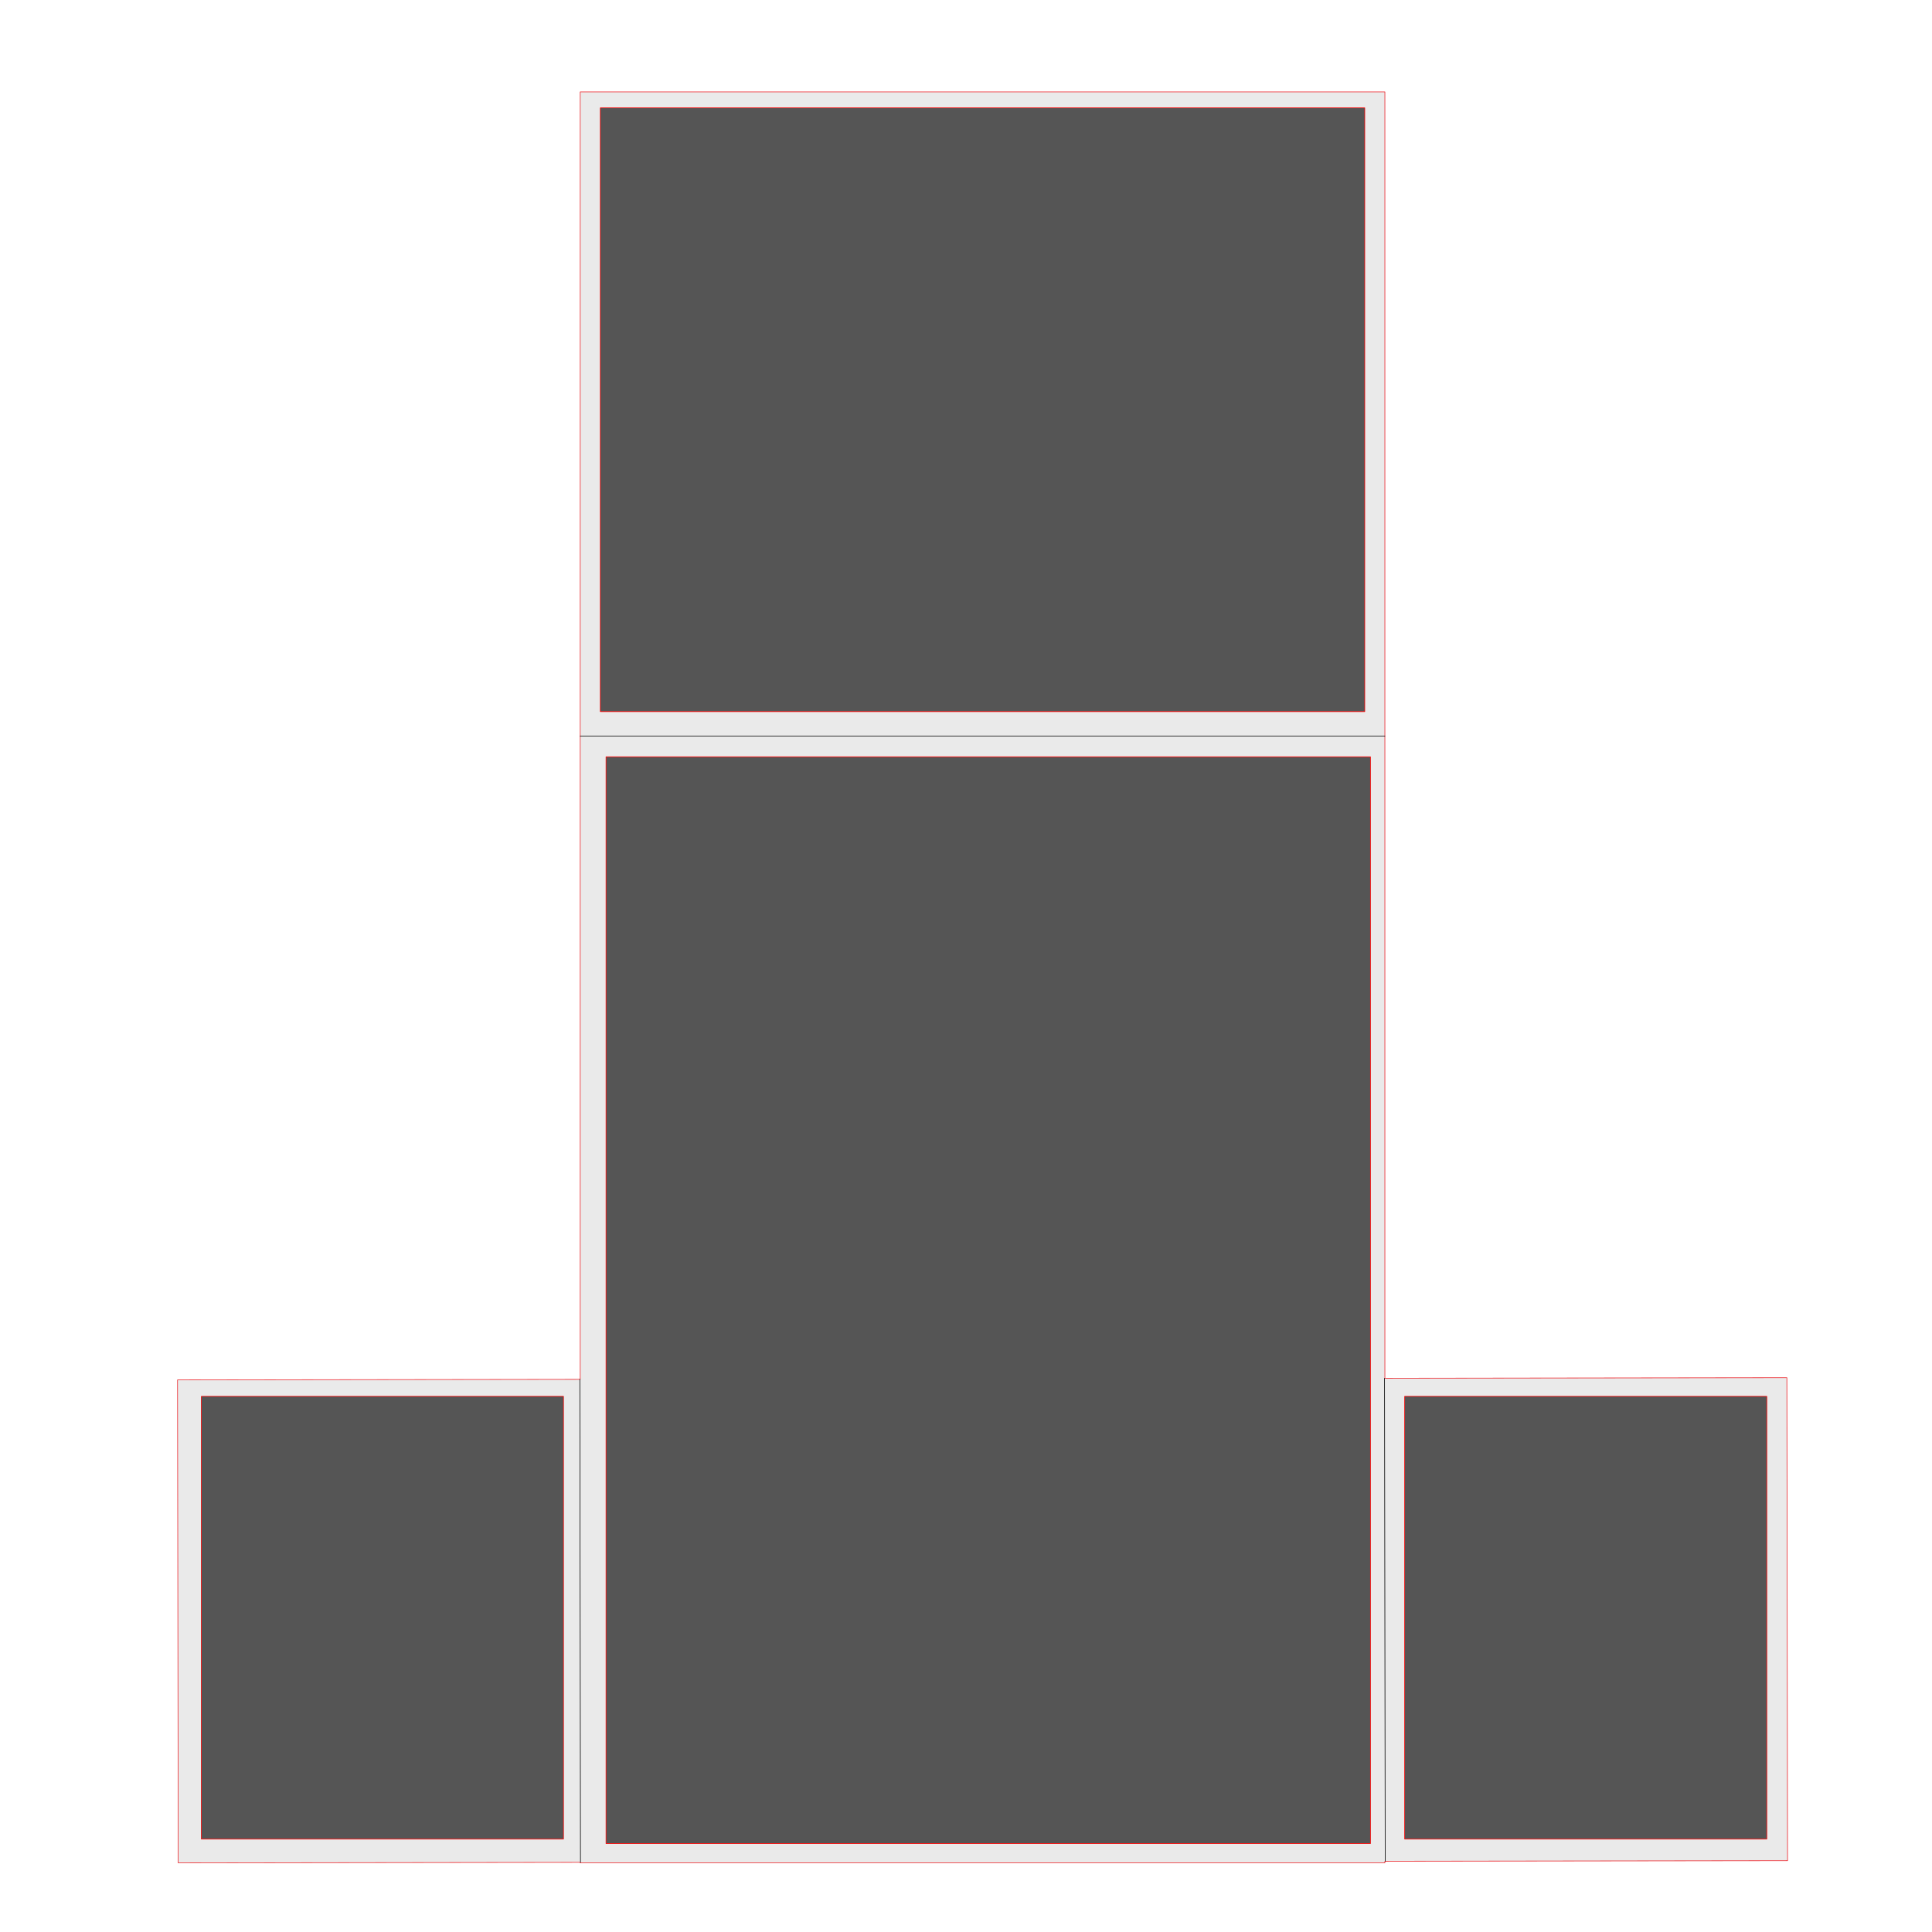
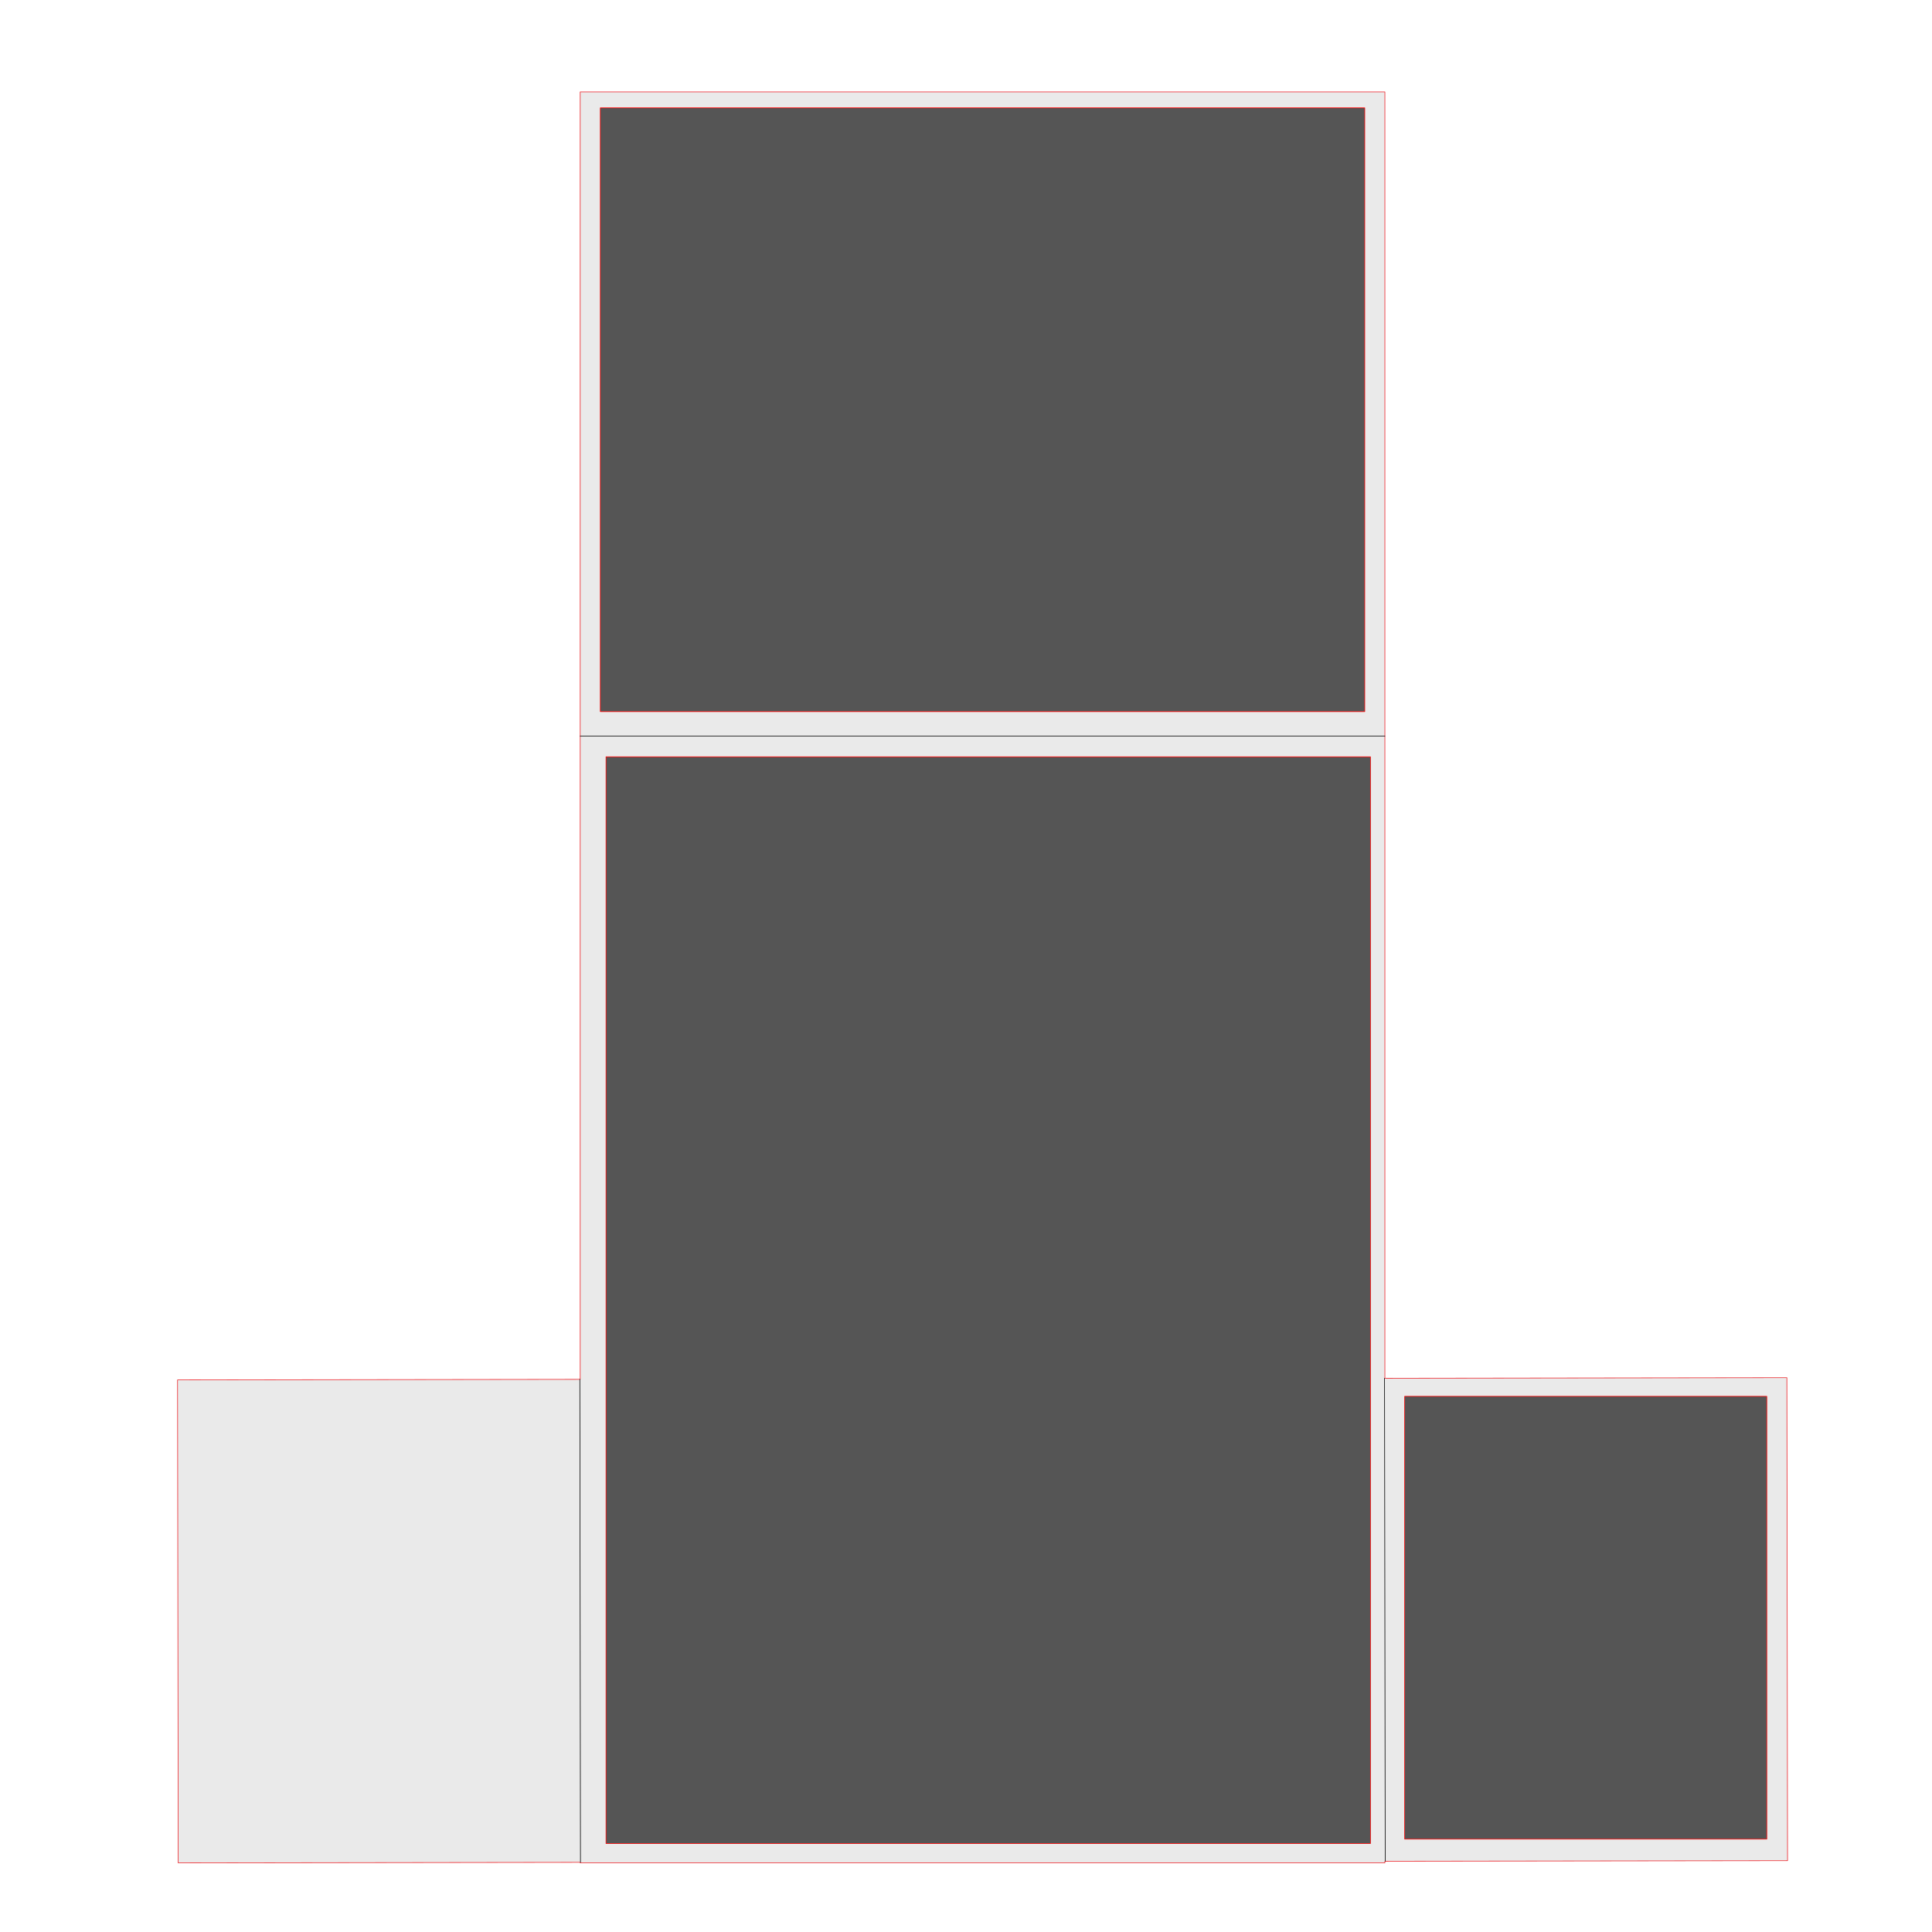
<svg xmlns="http://www.w3.org/2000/svg" data-bbox="28.01 14.5 254 279.4" viewBox="0 0 304.8 304.8" height="1152" width="1152" data-type="ugc">
  <g>
    <path stroke-linejoin="round" stroke-linecap="round" stroke-width=".1" stroke="#ED252B" fill="#EAEAEA" d="m91.538 293.812-63.422.088-.106-76.2 63.527-.087V14.5h126.947v202.937l63.42-.088.106 76.199-63.526.088v.264H91.537v-.088Z" />
    <path stroke-linejoin="round" stroke-linecap="round" stroke-width=".1" stroke="#000000" fill="none" d="M91.538 116.117h126.946" />
    <path stroke-linejoin="round" stroke-linecap="round" stroke-width=".1" stroke="#000000" fill="none" d="m218.533 293.636-.101-76.2" />
    <path stroke-linejoin="round" stroke-linecap="round" stroke-width=".1" stroke="#000000" fill="none" d="m91.578 293.812-.101-76.2" />
    <path stroke-linejoin="round" stroke-linecap="round" stroke-width=".1" stroke="#FF0000" fill="#555555" d="M94.71 17.017v95.25h120.6v-95.25H94.71Z" />
    <path stroke-linejoin="round" stroke-linecap="round" stroke-width=".1" stroke="#FF0000" fill="#555555" d="M95.607 119.397v171.45h120.6v-171.45h-120.6Z" />
-     <path stroke-linejoin="round" stroke-linecap="round" stroke-width=".1" stroke="#FF0000" fill="#555555" d="M31.769 220.293v69.85h57.126v-69.85H31.769Z" />
    <path stroke-linejoin="round" stroke-linecap="round" stroke-width=".1" stroke="#FF0000" fill="#555555" d="M221.608 220.293v69.85h57.126v-69.85h-57.126Z" />
  </g>
</svg>